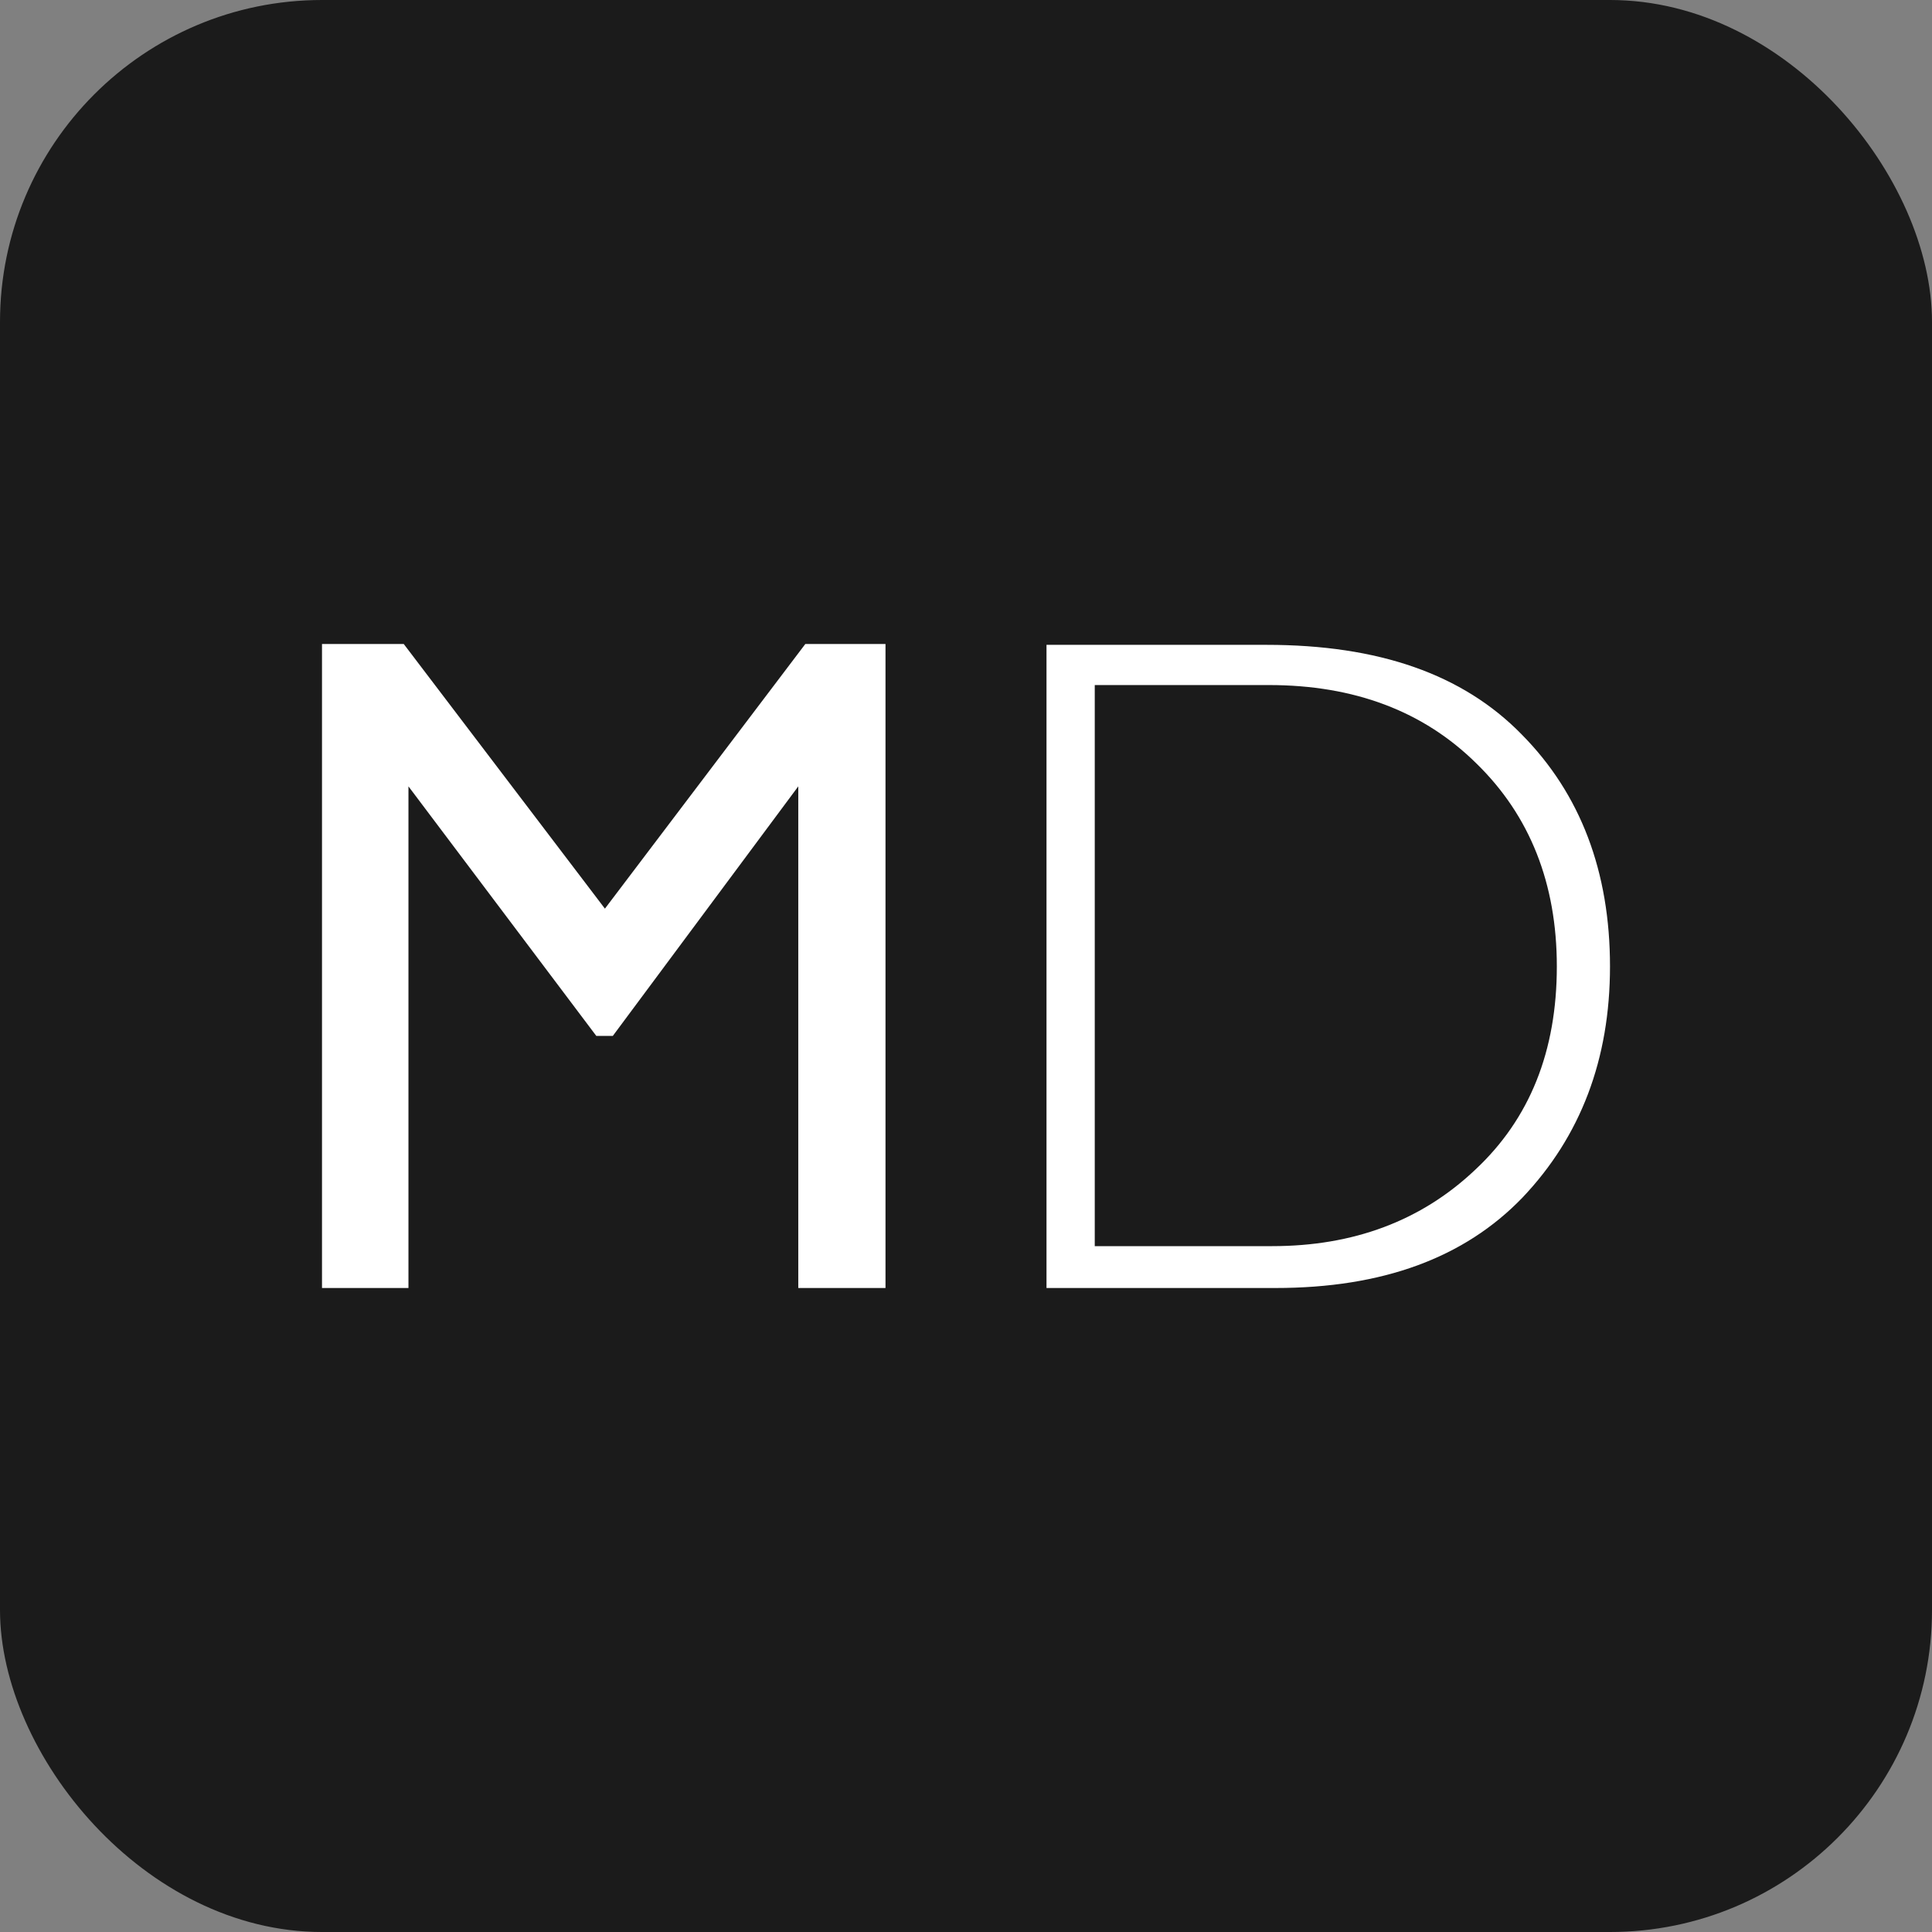
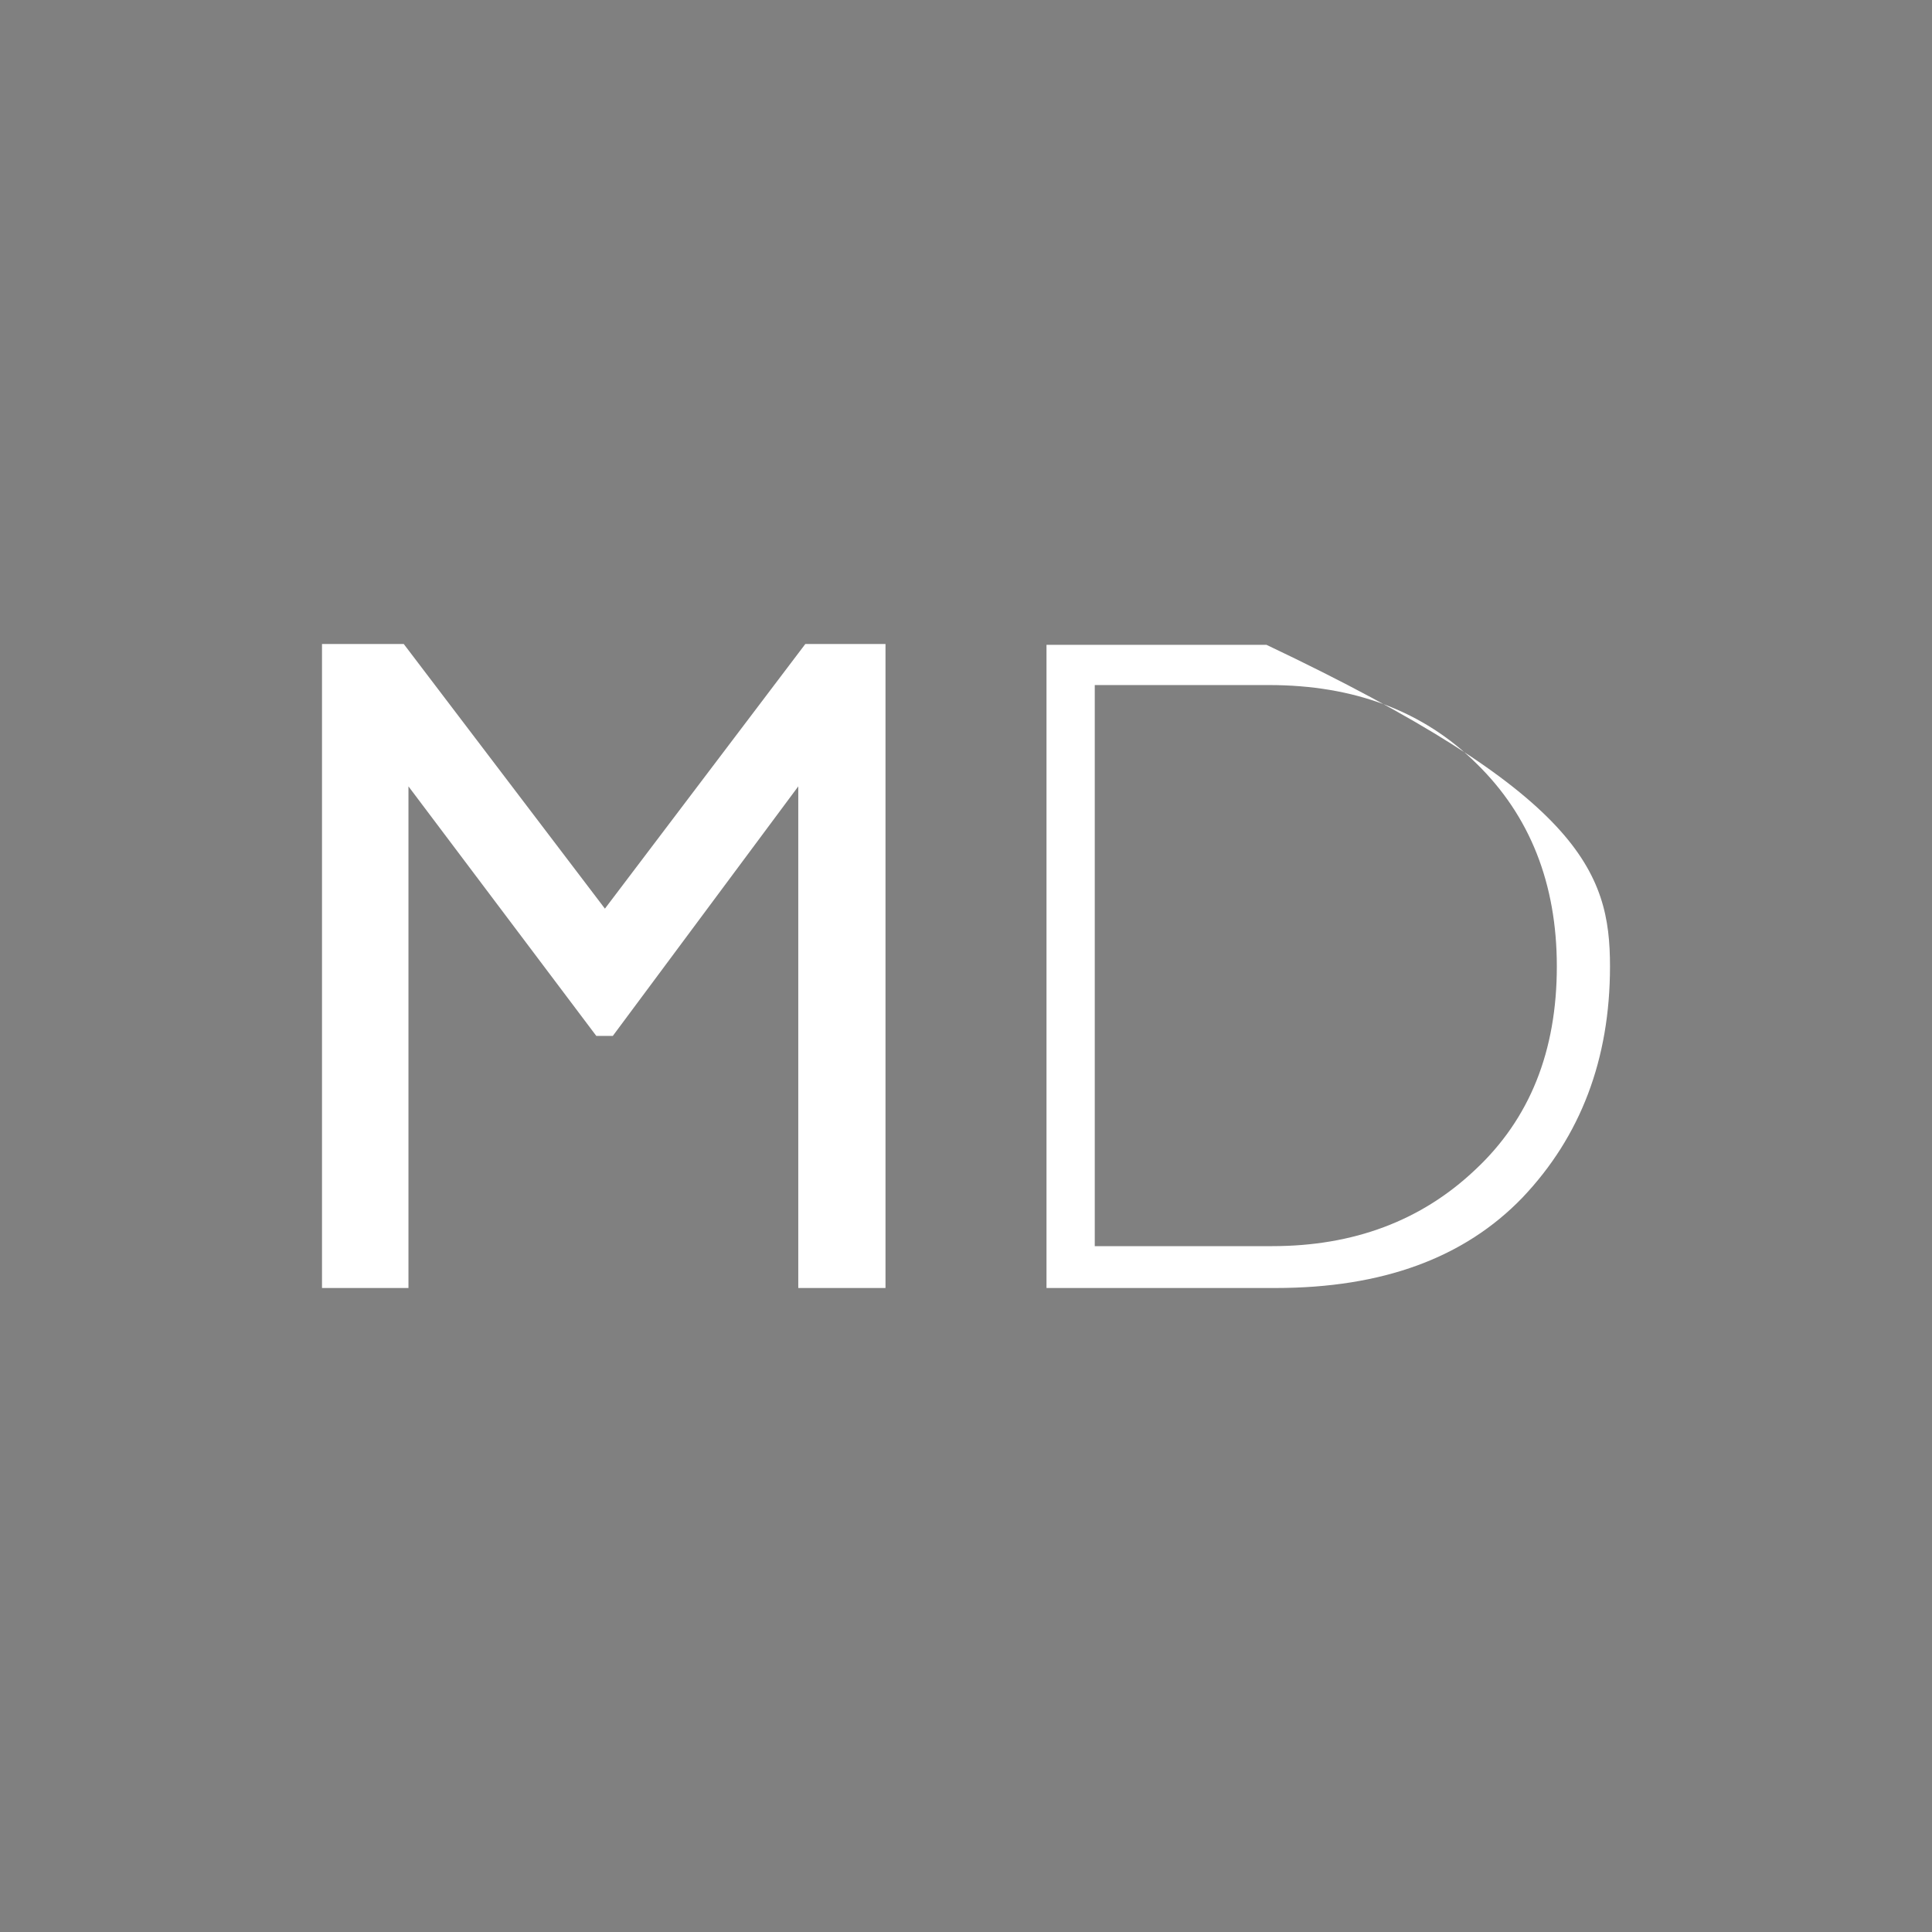
<svg xmlns="http://www.w3.org/2000/svg" width="48" height="48" viewBox="0 0 48 48" fill="none">
  <rect x="0" y="0" width="48" height="48" fill="#808080" stroke="none" />
-   <rect width="48" height="48" rx="8" fill="#1B1B1B" />
-   <path fill-rule="evenodd" clip-rule="evenodd" d="M22 16V32H19.833V19.537L15.225 25.737H14.815L10.148 19.537V32H8V16H10.031L15.029 22.575L20.008 16H22ZM26 32V16.021H31.466C34.25 16.021 36.343 16.749 37.806 18.247C39.269 19.724 40 21.659 40 24.01C40 26.32 39.269 28.234 37.826 29.753C36.383 31.251 34.351 32 31.689 32H26ZM38.679 24.01C38.679 21.951 38.009 20.265 36.688 18.975C35.367 17.665 33.64 17.02 31.527 17.02H27.199V30.96H31.608C33.62 30.96 35.306 30.335 36.647 29.066C38.009 27.797 38.679 26.112 38.679 24.01Z" fill="white" />
+   <path fill-rule="evenodd" clip-rule="evenodd" d="M22 16V32H19.833V19.537L15.225 25.737H14.815L10.148 19.537V32H8V16H10.031L15.029 22.575L20.008 16H22ZM26 32V16.021H31.466C39.269 19.724 40 21.659 40 24.01C40 26.32 39.269 28.234 37.826 29.753C36.383 31.251 34.351 32 31.689 32H26ZM38.679 24.01C38.679 21.951 38.009 20.265 36.688 18.975C35.367 17.665 33.64 17.02 31.527 17.02H27.199V30.96H31.608C33.62 30.96 35.306 30.335 36.647 29.066C38.009 27.797 38.679 26.112 38.679 24.01Z" fill="white" />
</svg>